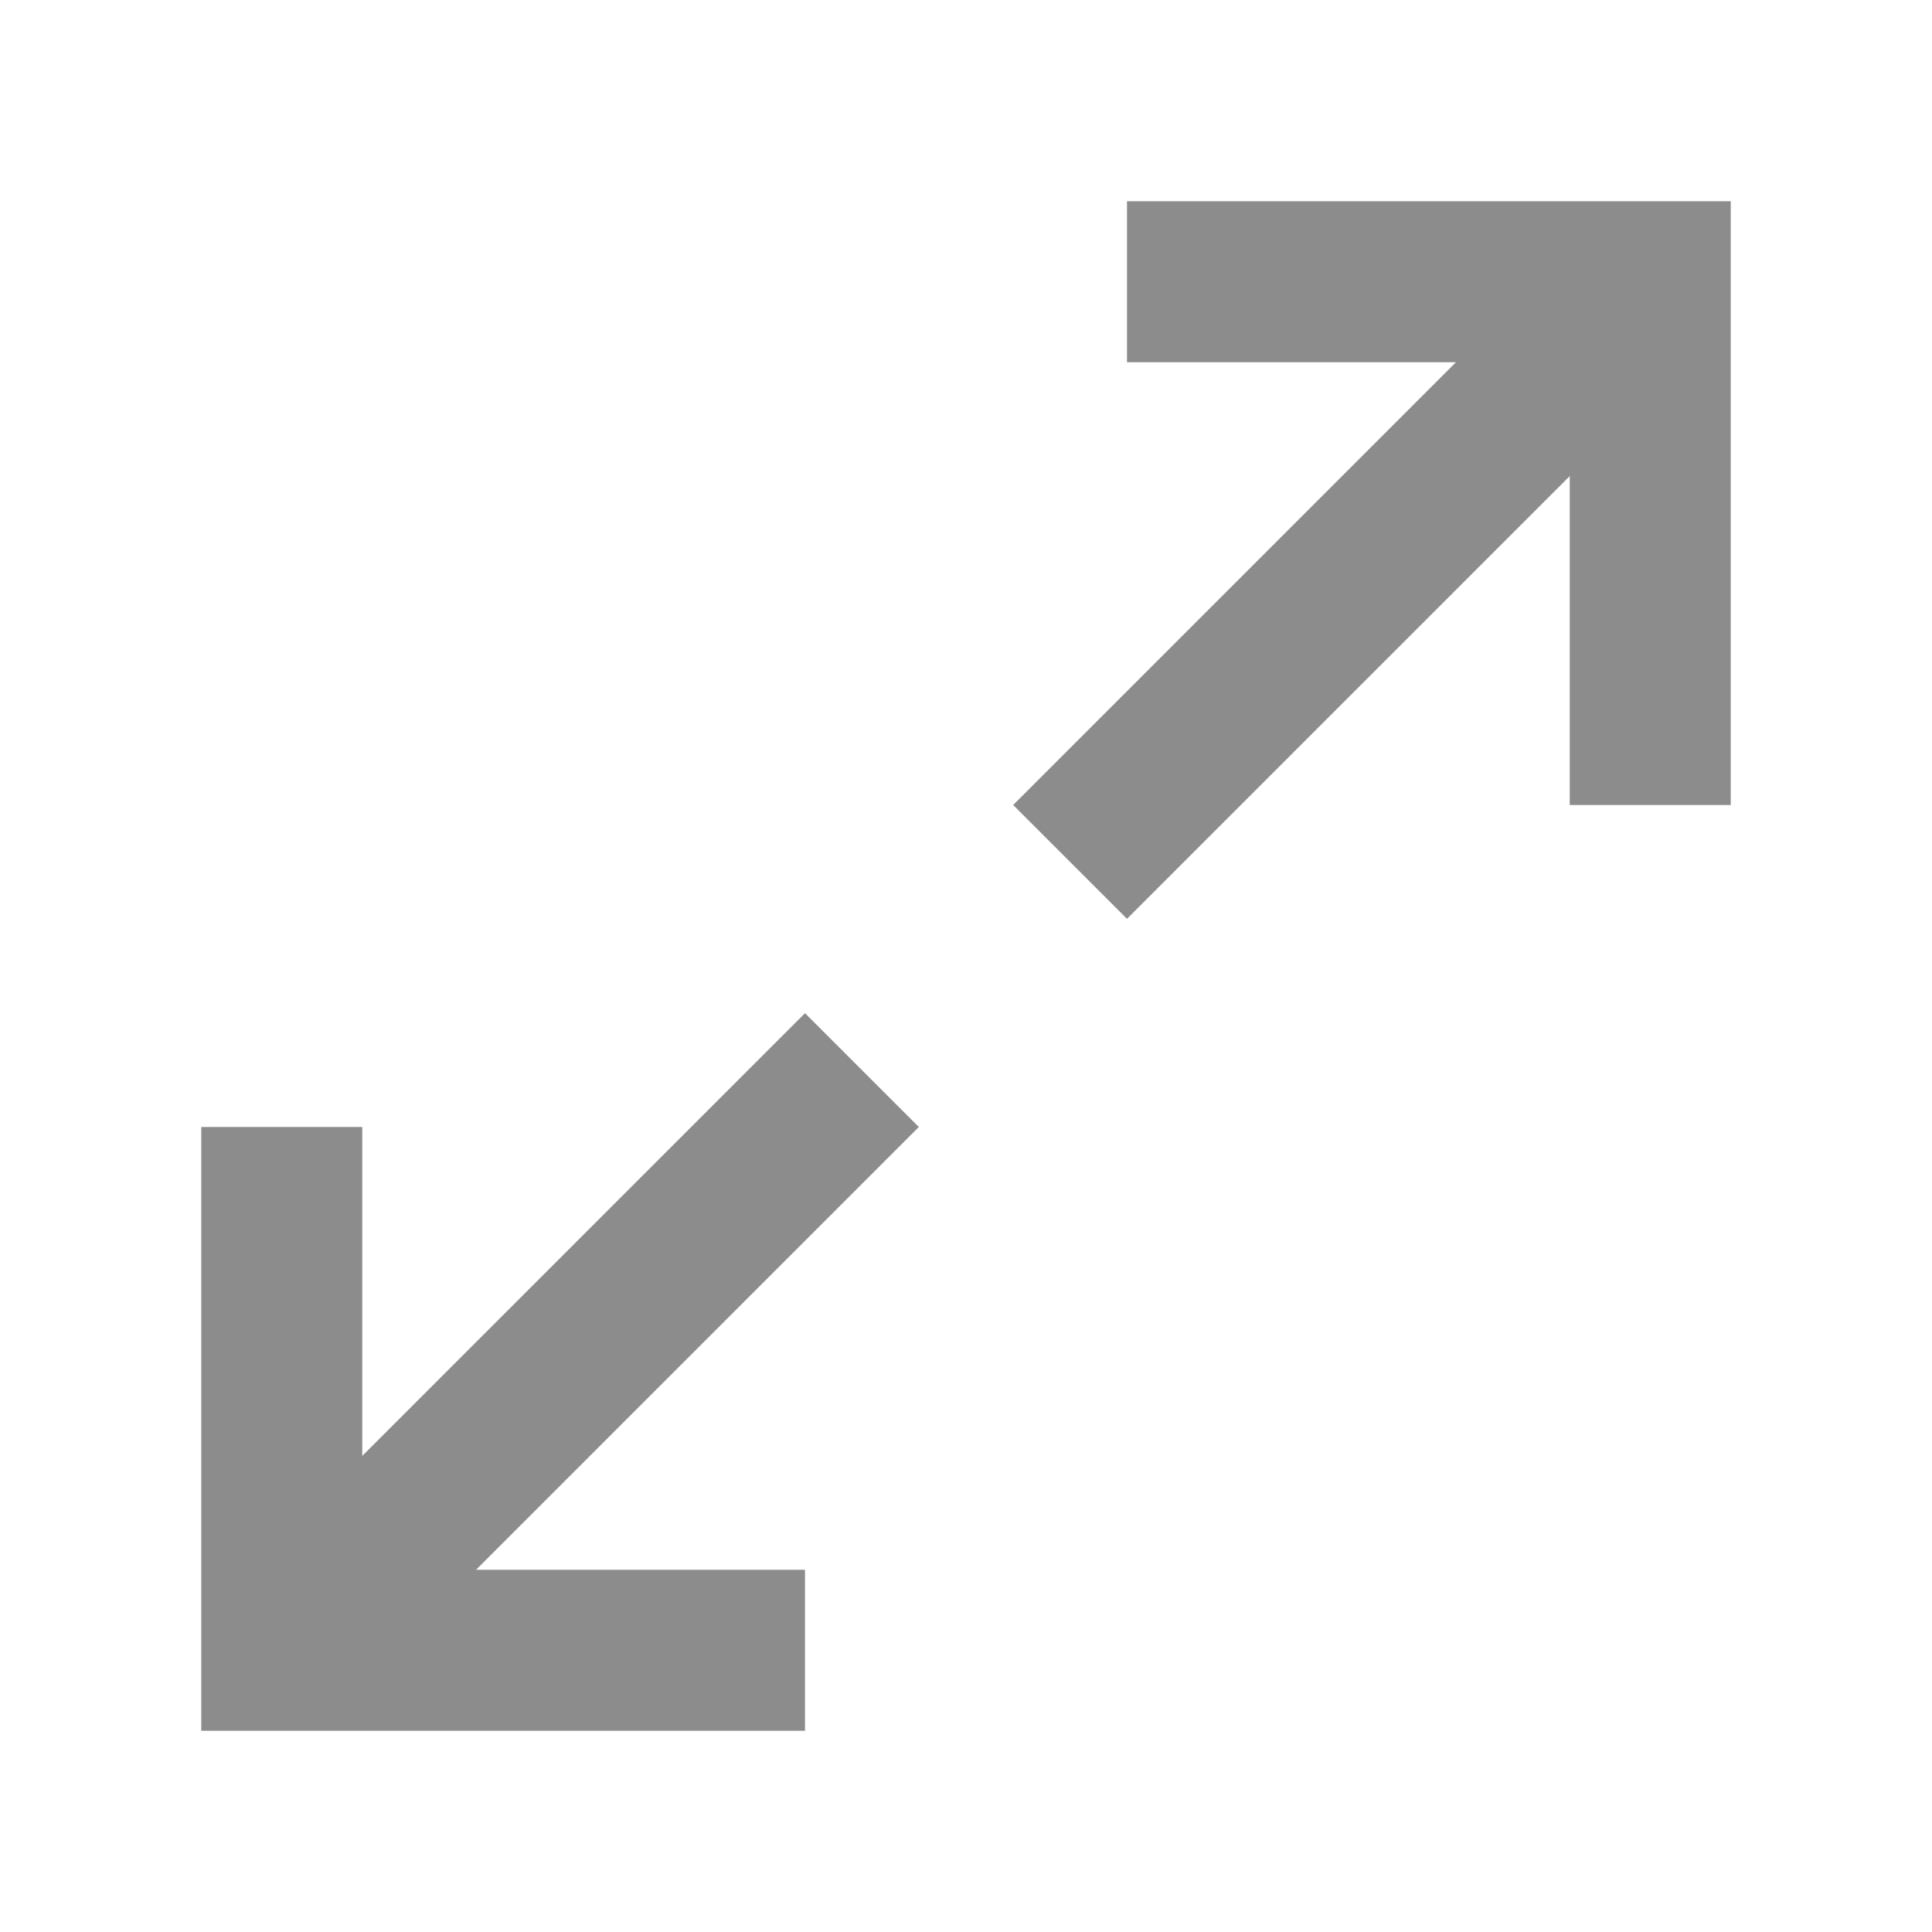
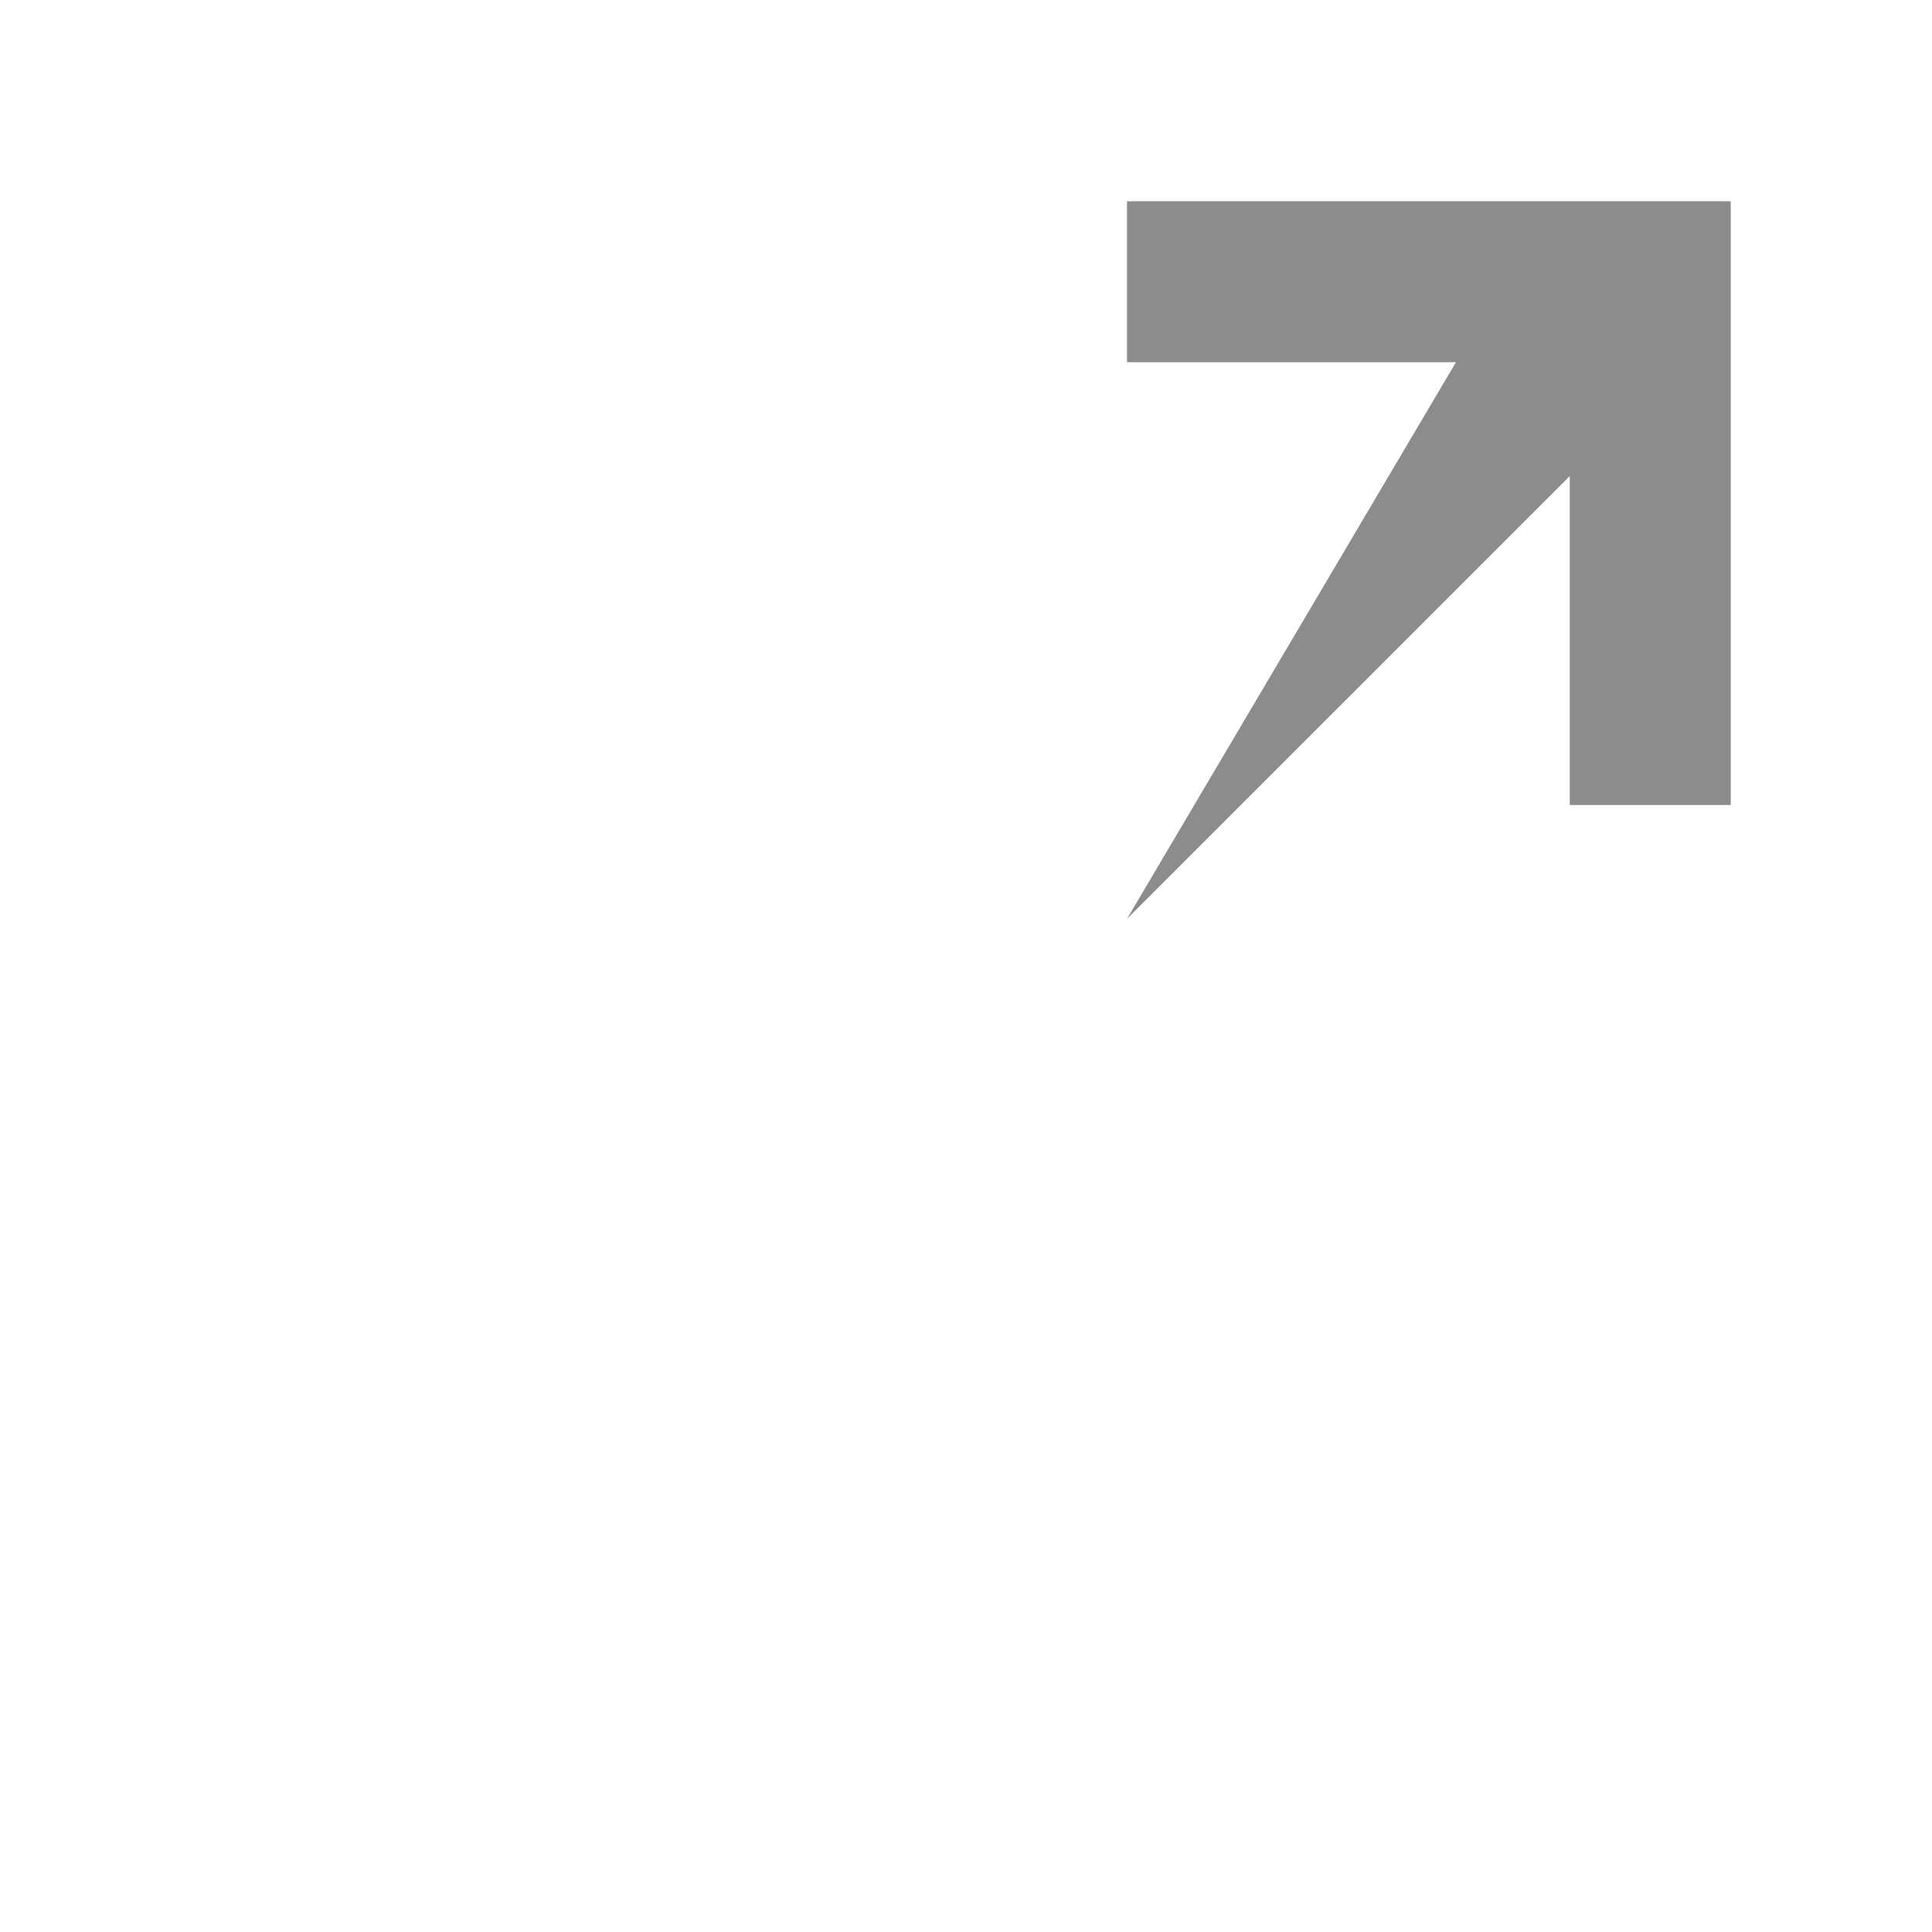
<svg xmlns="http://www.w3.org/2000/svg" width="24" height="24" viewBox="0 0 24 24" fill="none">
-   <path d="M14 2.5L21.5 2.5L21.5 10L19.5 10L19.5 5.914L14 11.414L12.586 10L18.086 4.5L14 4.5L14 2.5Z" fill="#8C8C8C" />
-   <path d="M11.414 14L10 12.586L4.5 18.086L4.5 14H2.5V21.5L10 21.5L10 19.5L5.914 19.5L11.414 14Z" fill="#8C8C8C" />
+   <path d="M14 2.5L21.5 2.5L21.5 10L19.5 10L19.5 5.914L14 11.414L18.086 4.5L14 4.5L14 2.5Z" fill="#8C8C8C" />
</svg>